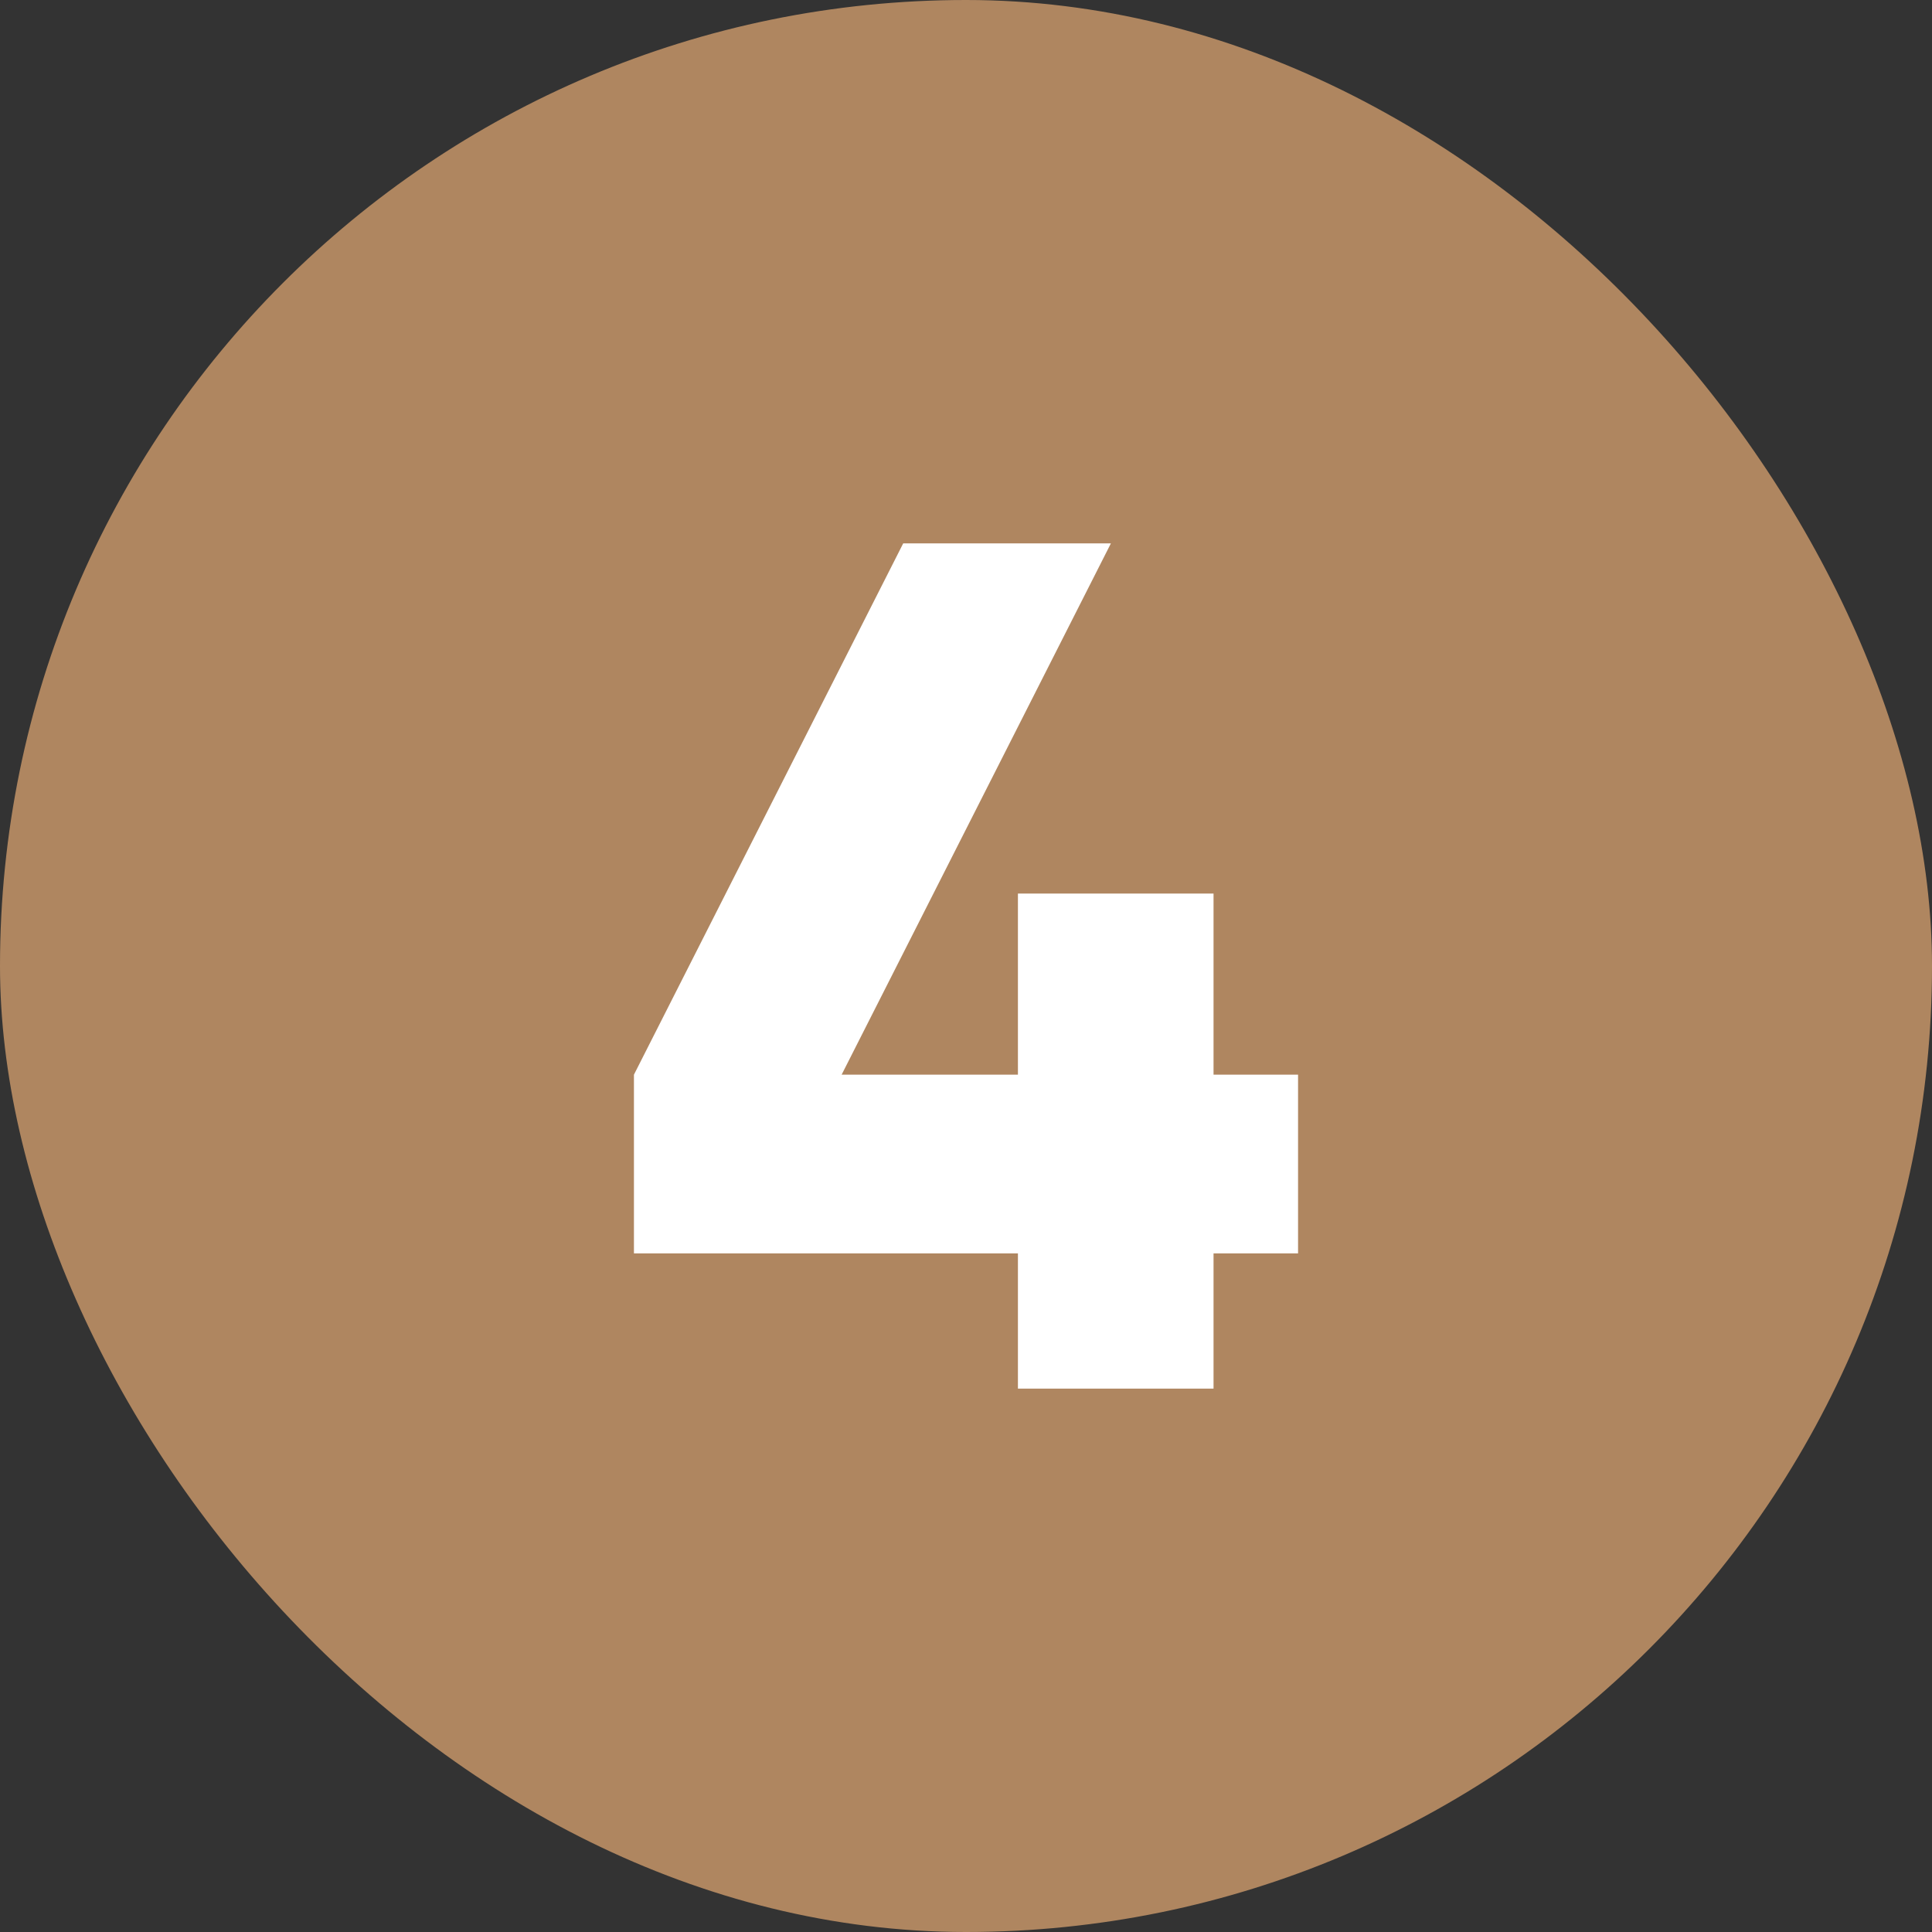
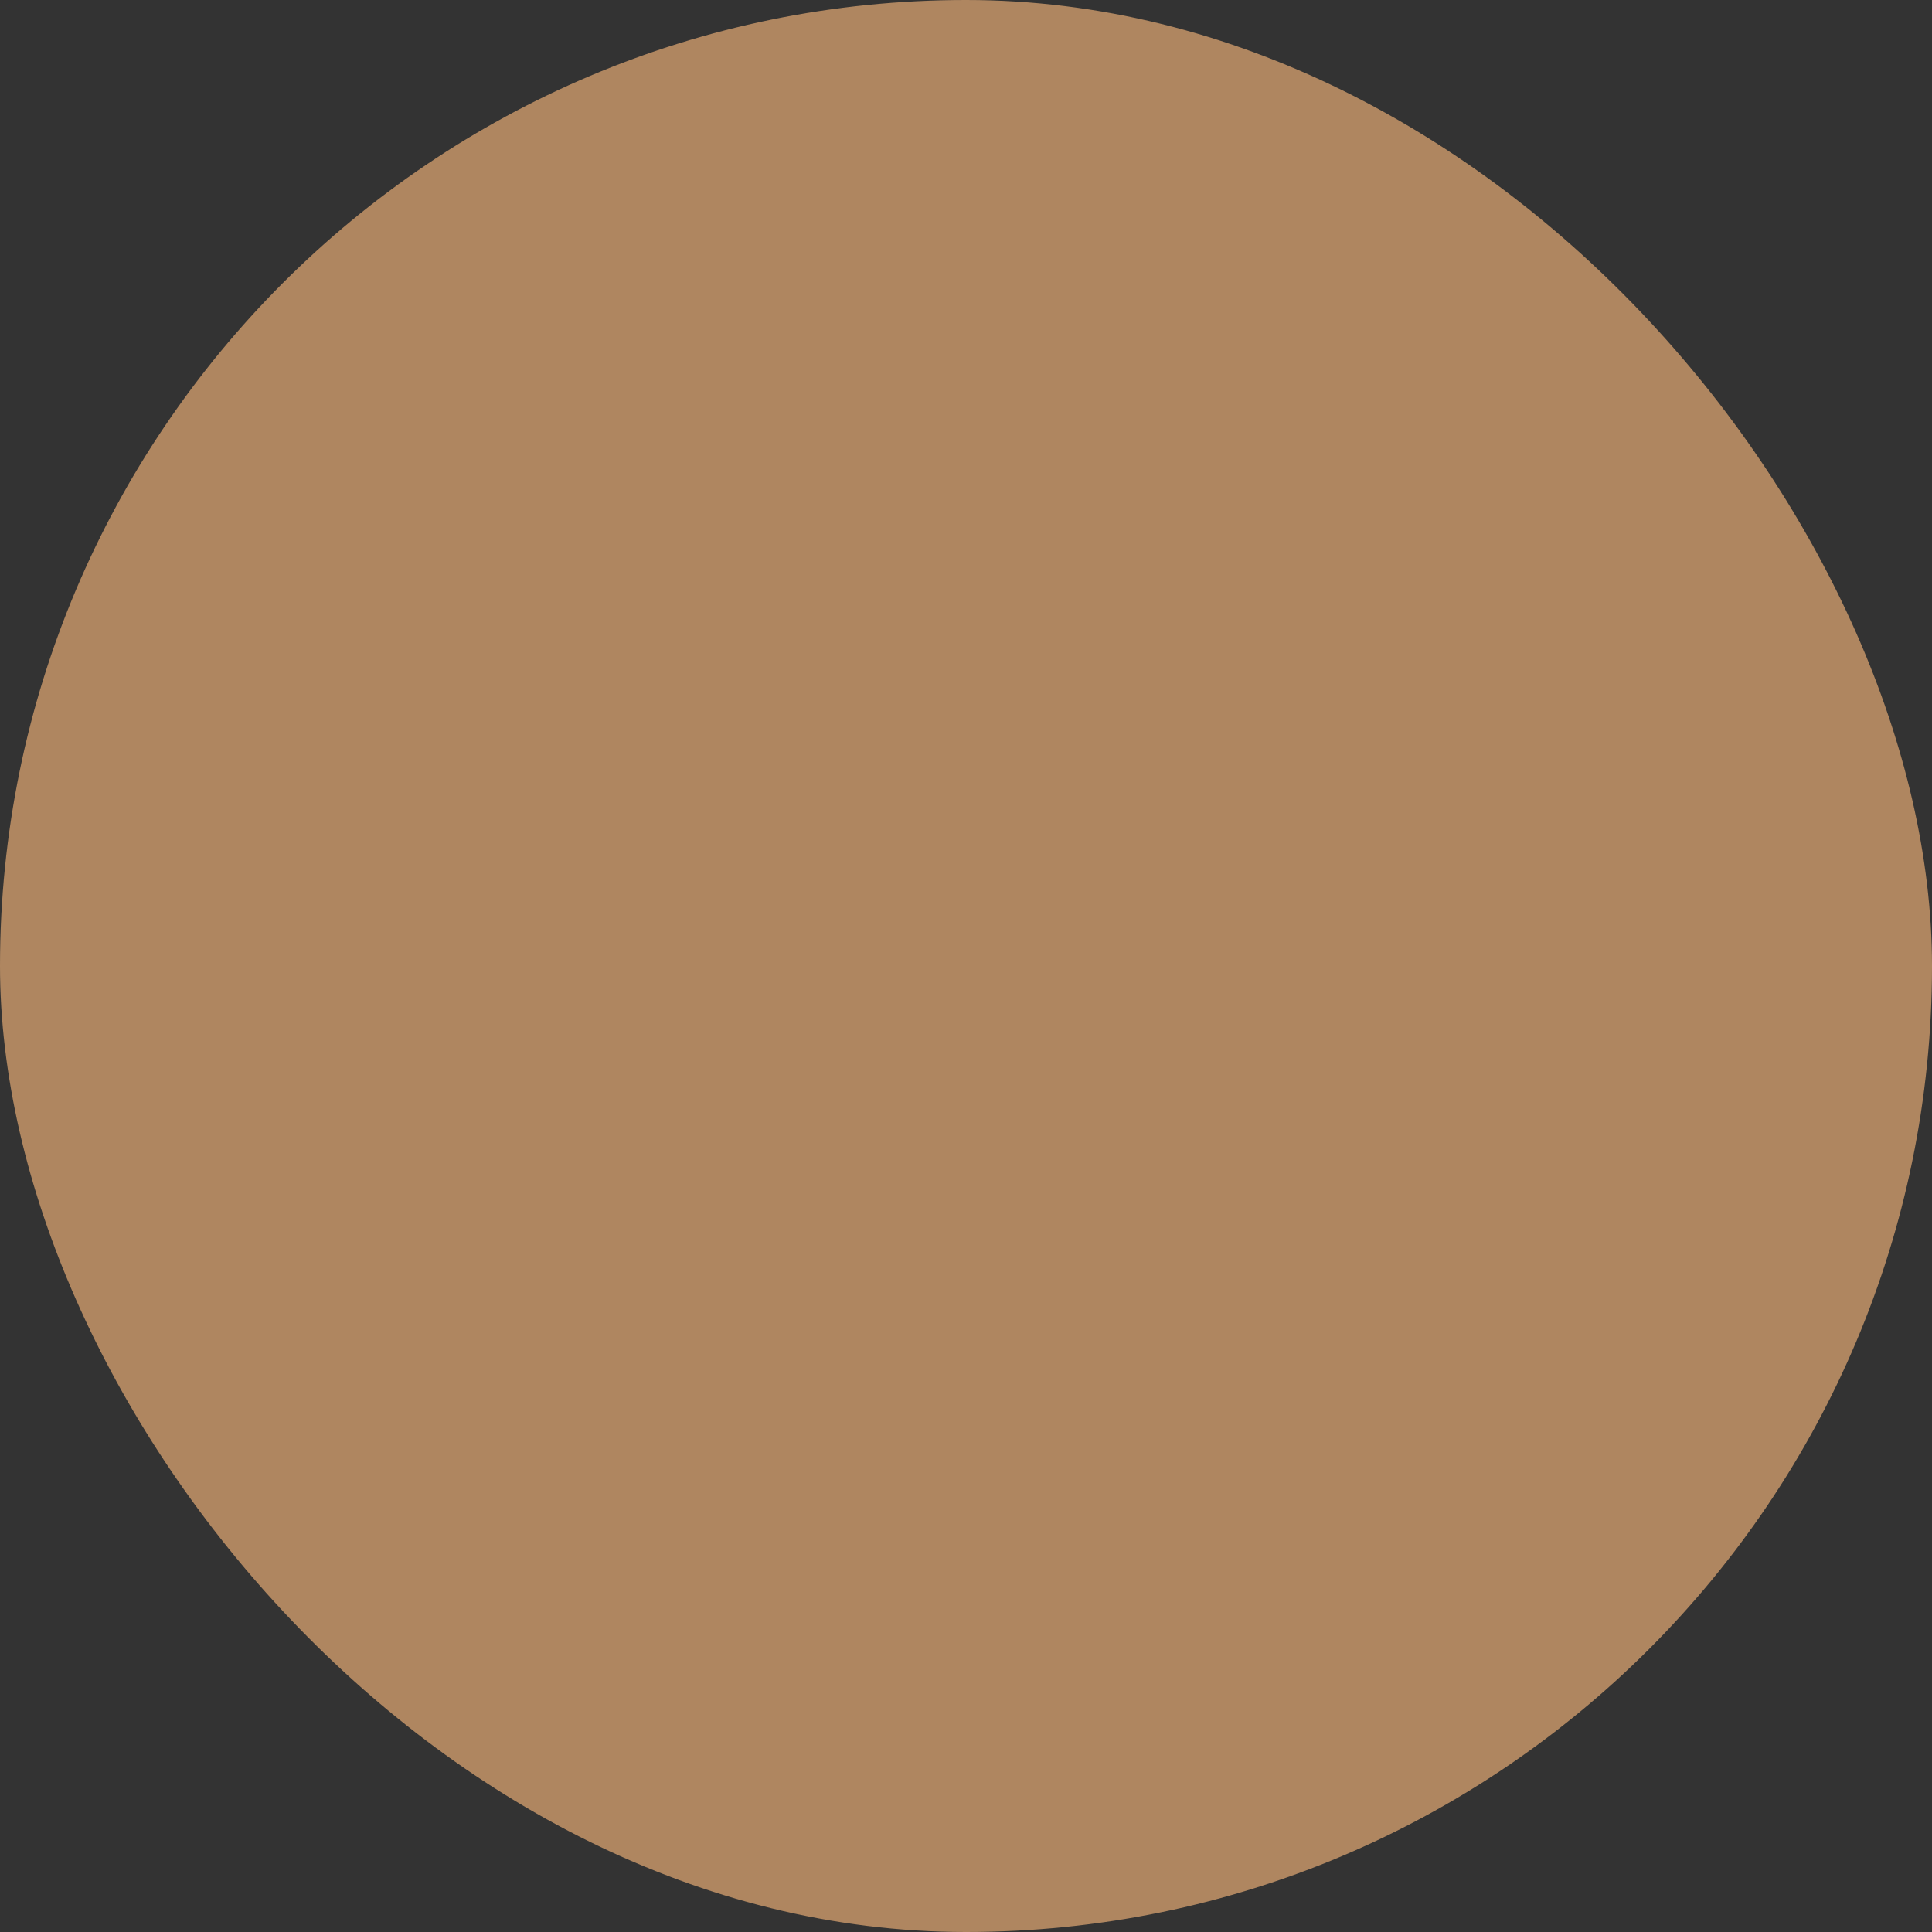
<svg xmlns="http://www.w3.org/2000/svg" viewBox="0 0 480 480">
  <rect x="0" y="0" width="480" height="480" fill="#333333" stroke="none" />
  <g>
    <g data-name="Layer 2">
      <g data-name="05.number_4">
        <rect width="480" height="480" fill="#af8660" rx="240" opacity="1" data-original="#d50000" class="" />
-         <path fill="#ffffff" d="M322.5 311.4h-21V345h-48.6v-33.6h-95.4V267l66.9-132H276l-66.9 132h43.8v-45h48.6v45h21z" opacity="1" data-original="#ffffff" class="" />
      </g>
    </g>
  </g>
</svg>